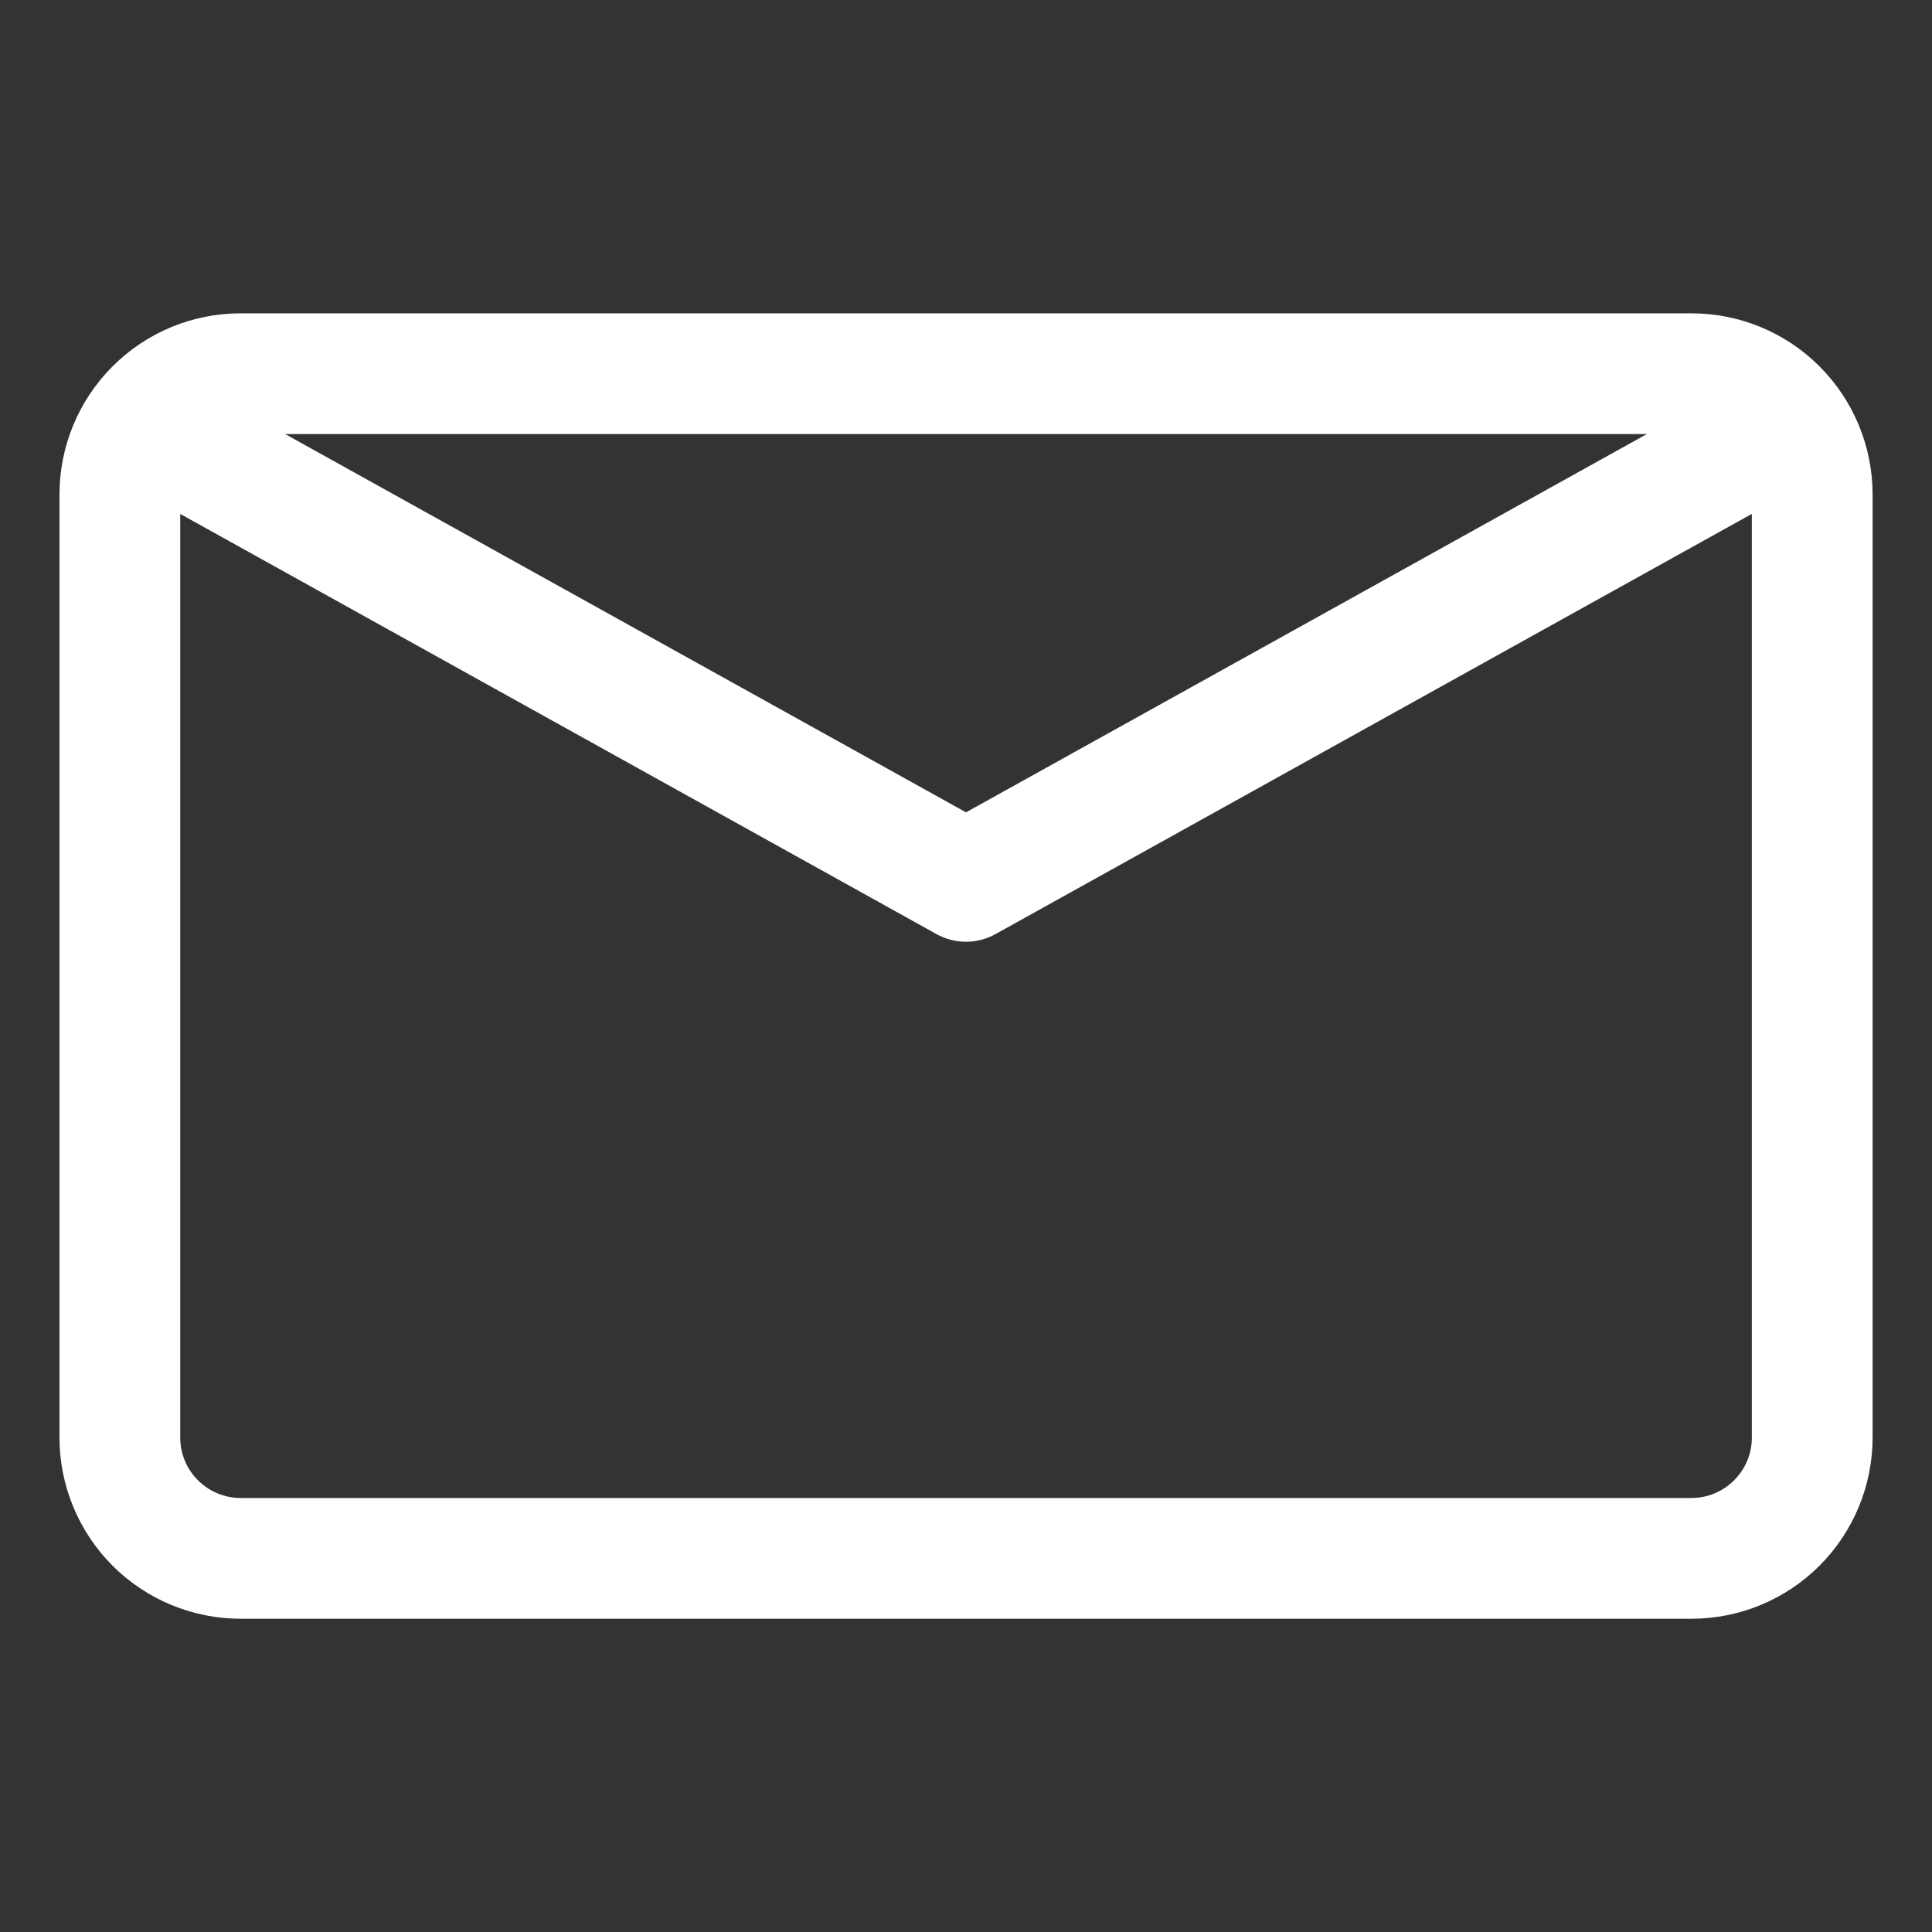
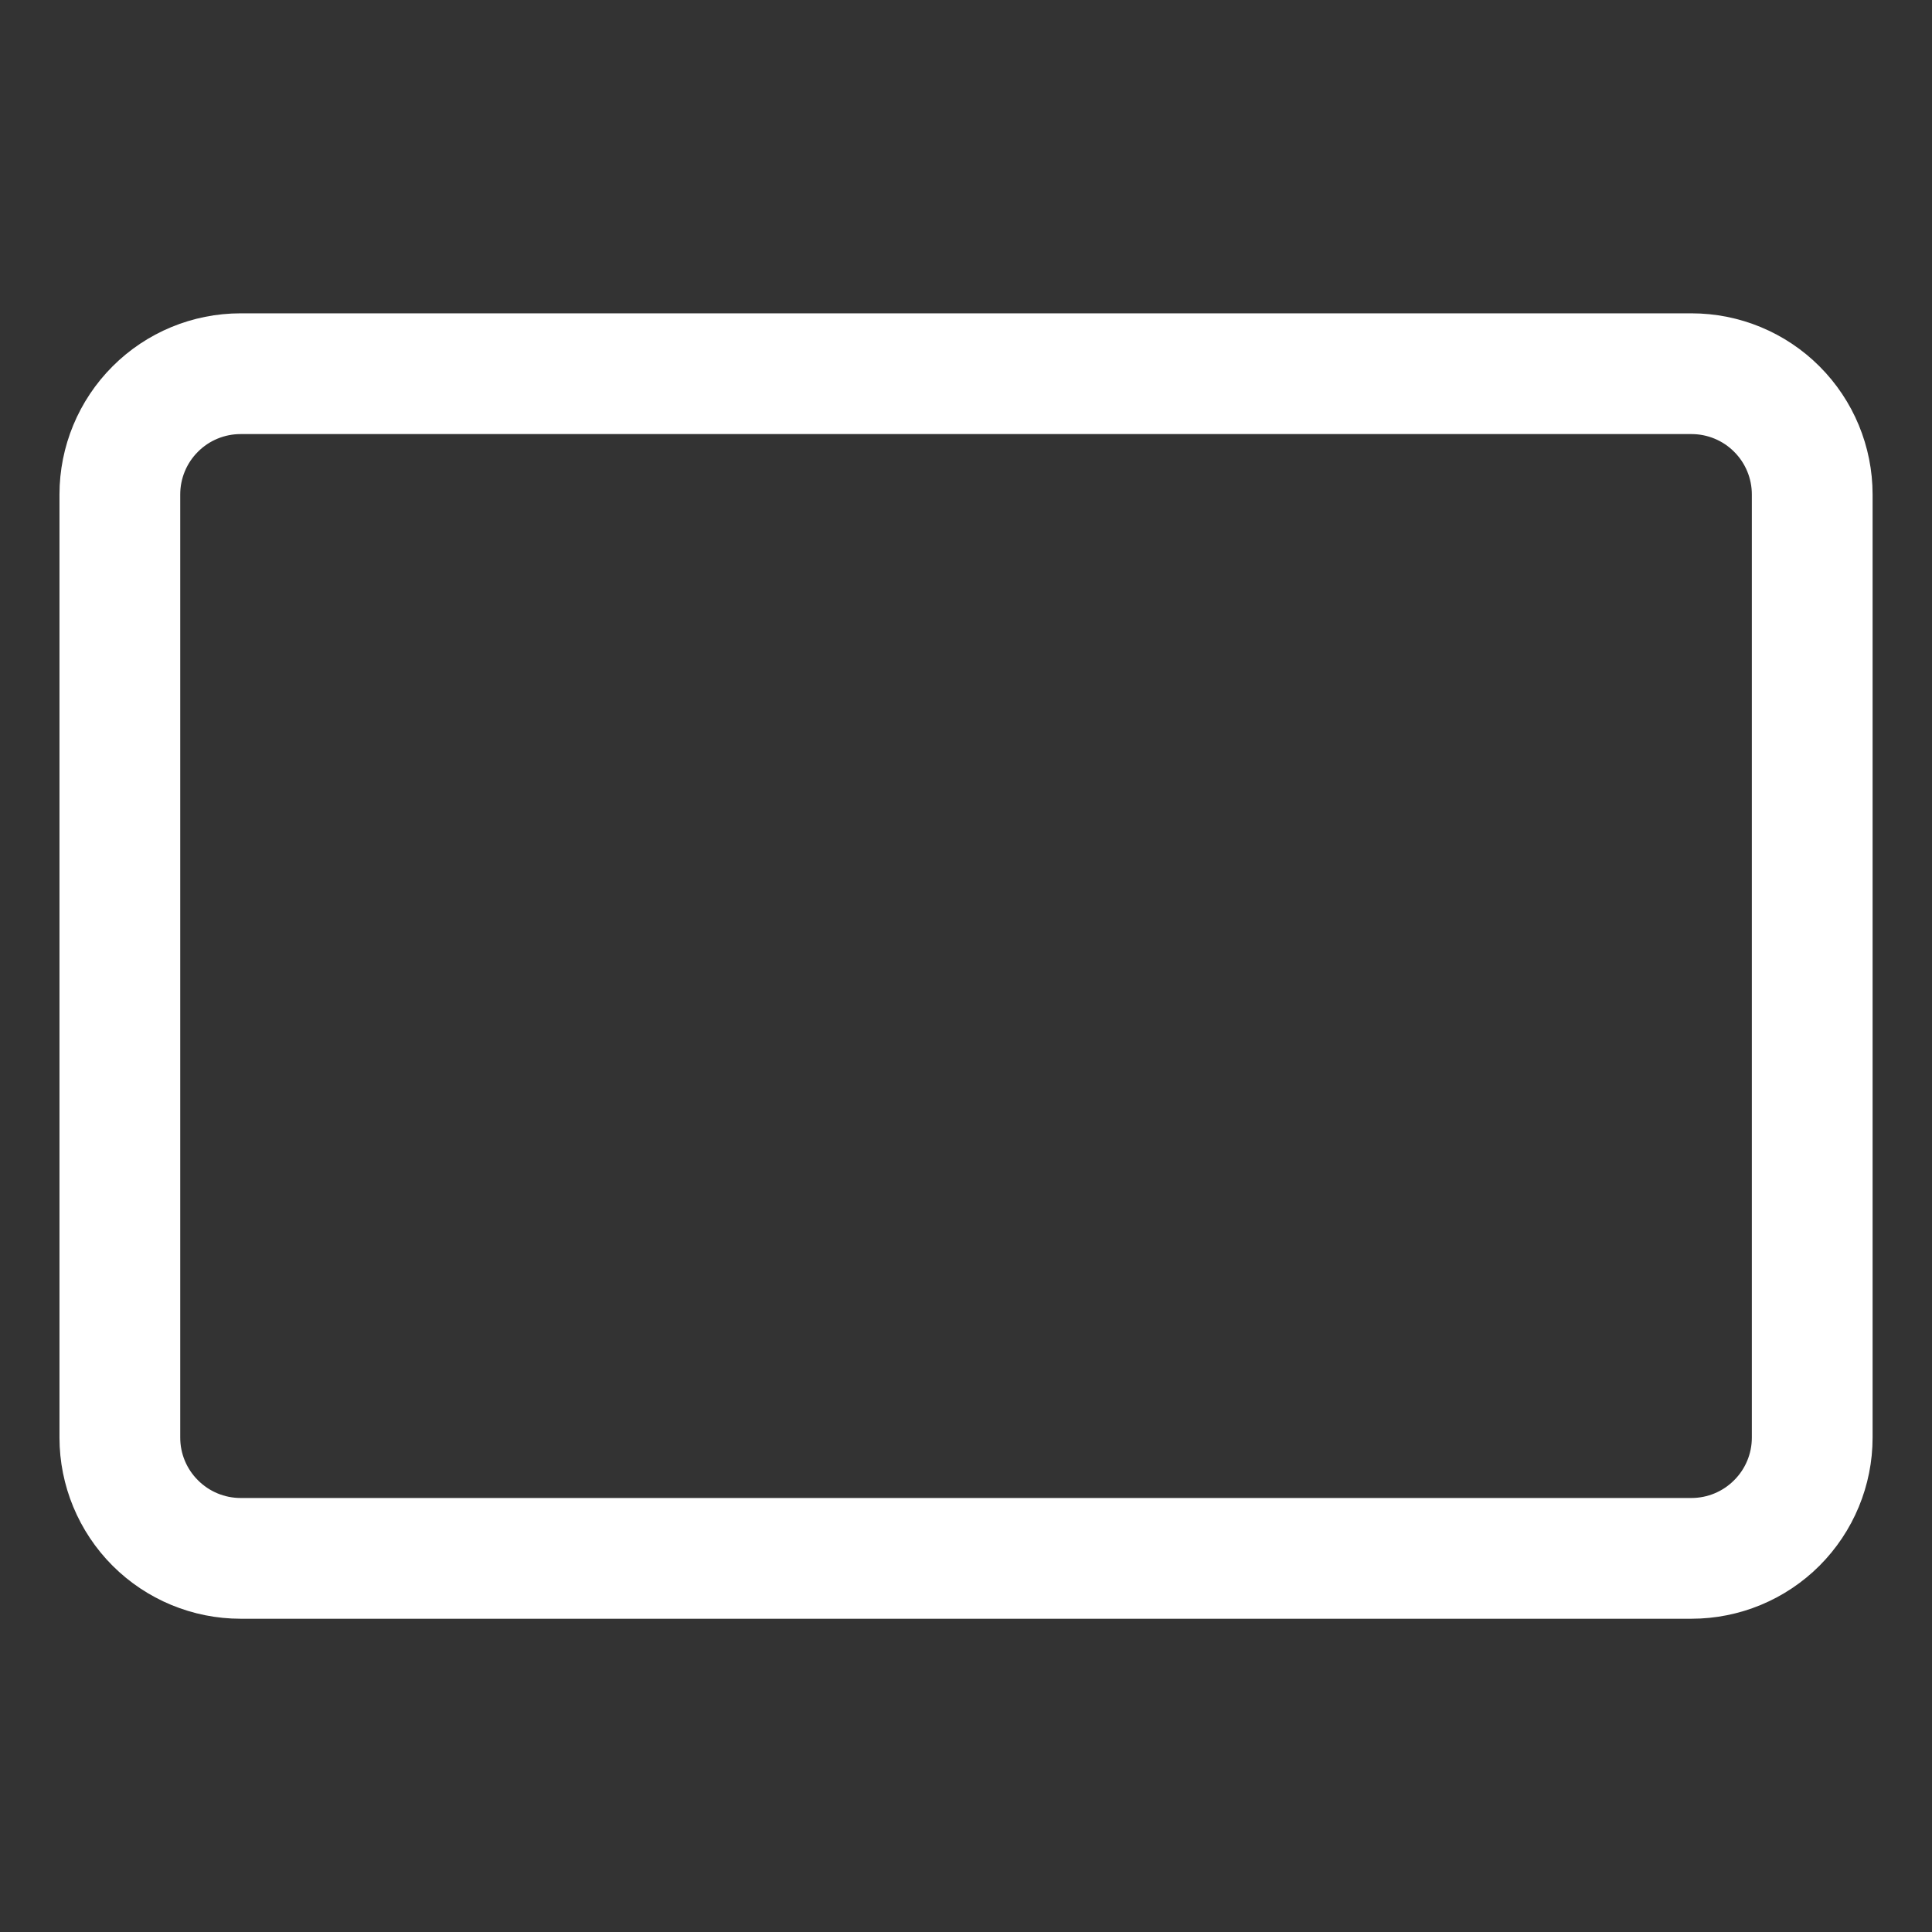
<svg xmlns="http://www.w3.org/2000/svg" width="28" height="28" viewBox="0 0 28 28" fill="none">
  <rect x="0" y="0" width="28" height="28" fill="#333333" stroke="none" />
  <path fill-rule="evenodd" clip-rule="evenodd" d="M27.139 7.166C27.139 6.47 26.862 5.802 26.37 5.31C25.878 4.817 25.21 4.541 24.514 4.541C19.999 4.541 8.001 4.541 3.487 4.541C2.791 4.541 2.123 4.817 1.631 5.31C1.139 5.802 0.862 6.47 0.862 7.166V20.835C0.862 21.53 1.139 22.198 1.631 22.691C2.123 23.183 2.791 23.46 3.487 23.46H24.514C25.21 23.46 25.878 23.183 26.37 22.691C26.862 22.198 27.139 21.53 27.139 20.835V7.166ZM25.389 7.166V20.835C25.389 21.067 25.297 21.289 25.132 21.453C24.969 21.617 24.746 21.71 24.514 21.71H3.487C3.255 21.71 3.032 21.617 2.869 21.453C2.704 21.289 2.612 21.067 2.612 20.835V7.166C2.612 6.934 2.704 6.711 2.869 6.547C3.032 6.383 3.255 6.291 3.487 6.291H24.514C24.746 6.291 24.969 6.383 25.132 6.547C25.297 6.711 25.389 6.934 25.389 7.166Z" fill="white" />
-   <path fill-rule="evenodd" clip-rule="evenodd" d="M2.538 7.407L13.575 13.539C13.839 13.685 14.161 13.685 14.425 13.539L25.462 7.407C25.884 7.172 26.037 6.639 25.802 6.217C25.567 5.795 25.035 5.643 24.612 5.877L14 11.773L3.388 5.877C2.965 5.643 2.433 5.795 2.198 6.217C1.964 6.639 2.116 7.172 2.538 7.407Z" fill="white" />
</svg>